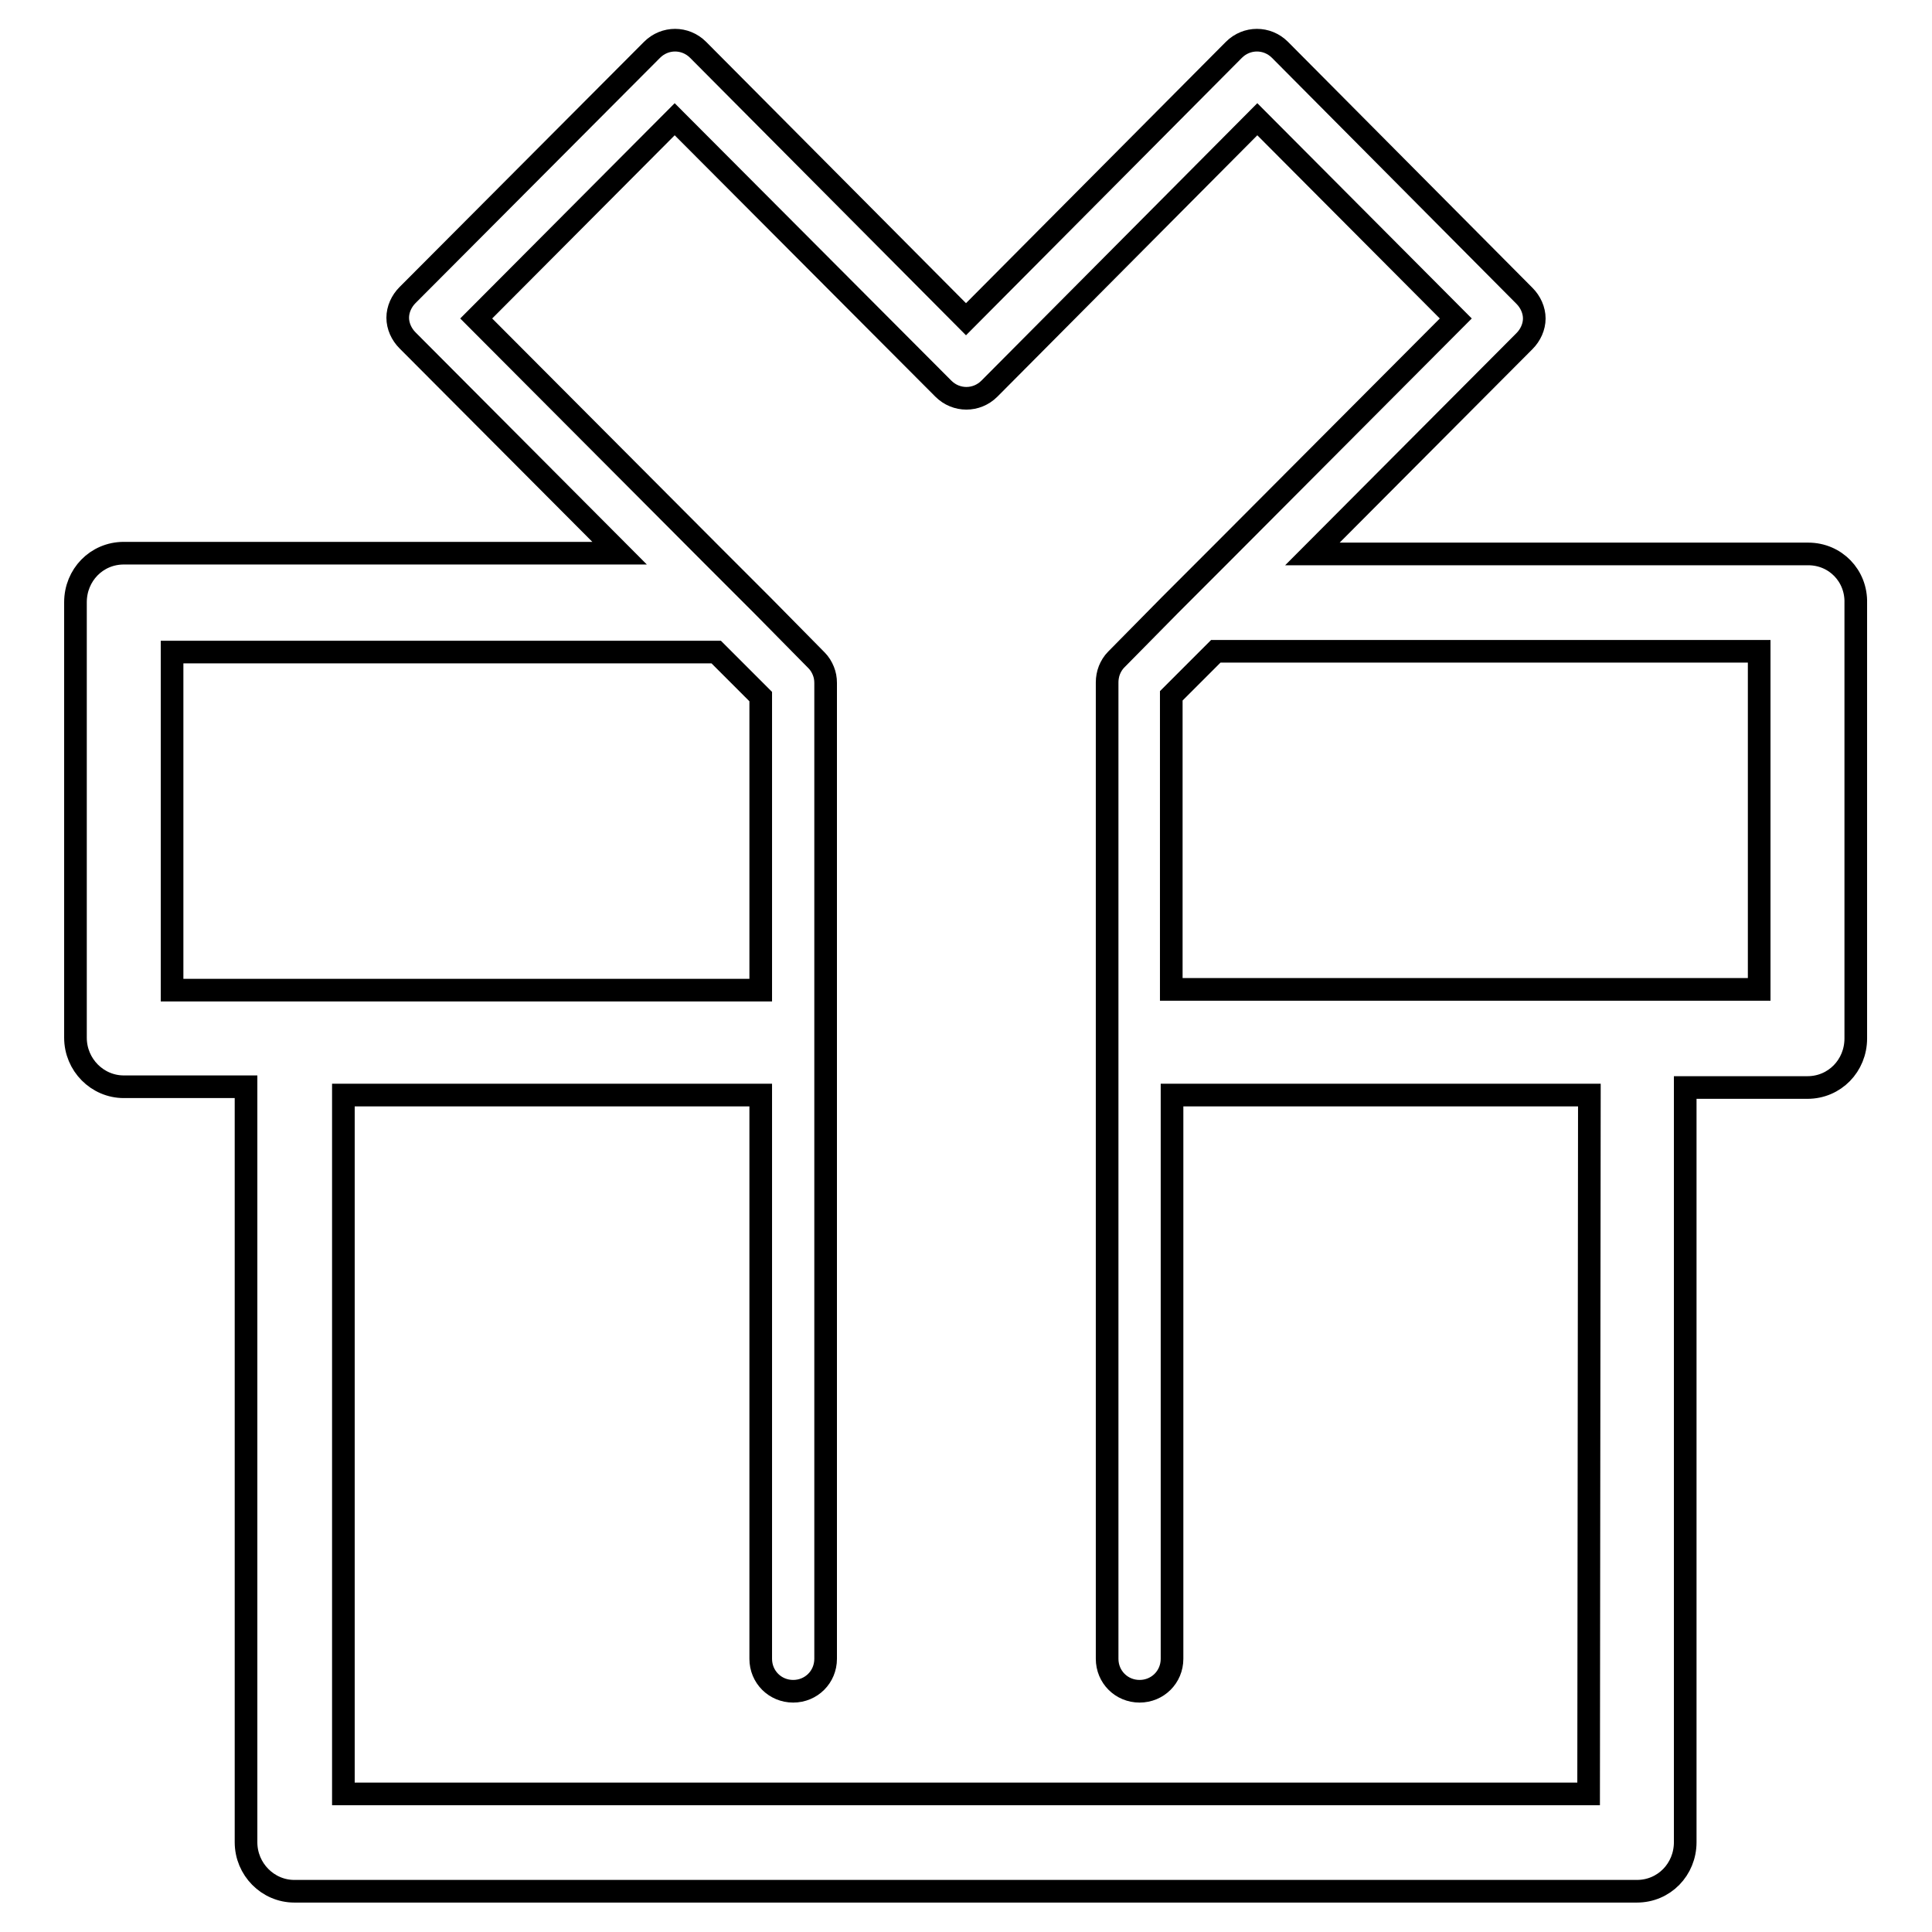
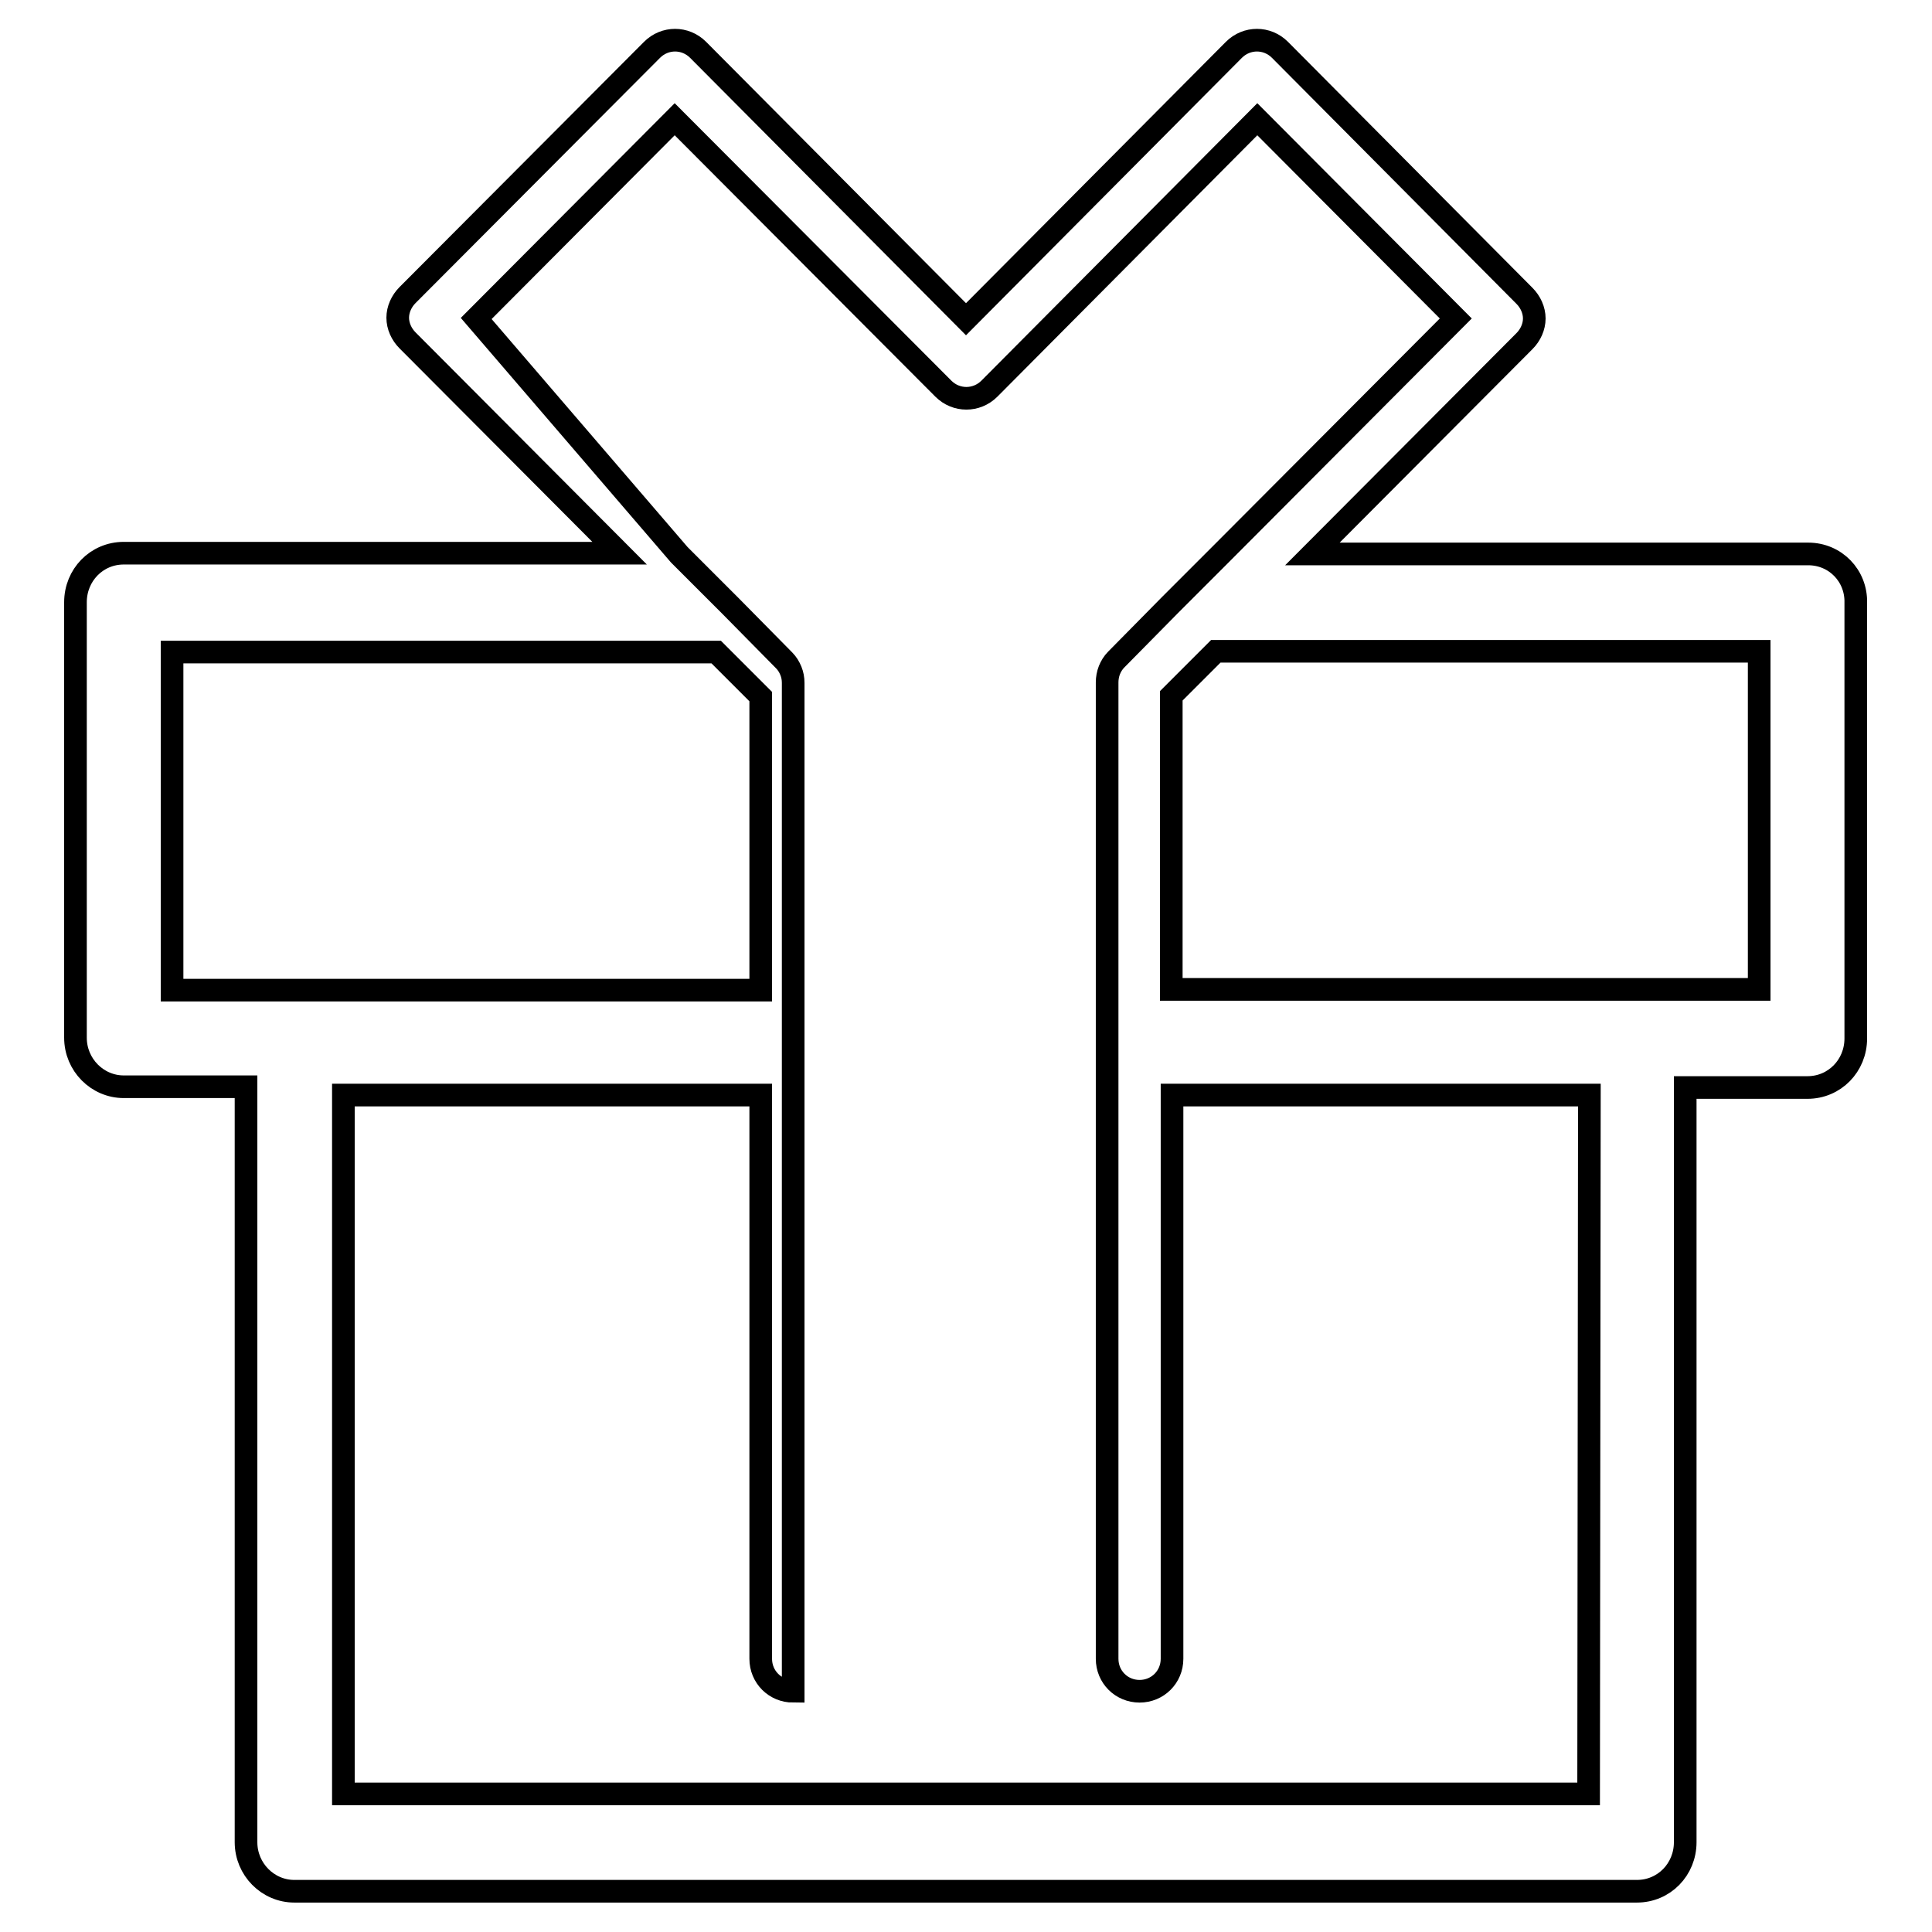
<svg xmlns="http://www.w3.org/2000/svg" version="1.1" x="0px" y="0px" viewBox="0 0 256 256" enable-background="new 0 0 256 256" xml:space="preserve">
  <g>
-     <path stroke-width="3" fill-opacity="0" stroke="#000000" d="M239.6,73.4h-65.7L202,45.2c0.8-0.8,1.3-1.9,1.3-3c0-1.1-0.5-2.2-1.3-3L169.6,6.6c-1.7-1.7-4.4-1.7-6.1,0 L128,42.3L92.5,6.6c-1.7-1.7-4.4-1.7-6.1,0L54,39.1c-0.8,0.8-1.3,1.9-1.3,3c0,1.1,0.5,2.2,1.3,3l28.1,28.2H16.4 c-3.6,0-6.4,2.9-6.4,6.5v57.7c0,3.6,2.9,6.5,6.4,6.5h16.2v100.1c0,3.6,2.9,6.5,6.4,6.5h177.9c3.6,0,6.4-2.9,6.4-6.5V144.1h16.2 c3.6,0,6.4-2.9,6.4-6.5V79.9C246,76.3,243.2,73.4,239.6,73.4L239.6,73.4z M22.9,86.4h71.7c0.1,0,0.2,0,0.3,0l5.9,5.9v38.9h-78V86.4 L22.9,86.4z M210.5,237.7h-165v-92.6h55.3v74.7c0,2.4,1.9,4.3,4.3,4.3c2.4,0,4.3-1.9,4.3-4.3V90.5c0-0.6-0.1-1.1-0.3-1.6 c-0.2-0.5-0.5-1-0.9-1.4l-7.1-7.2l-6.8-6.8L63.1,42.2l26.3-26.4L125,51.5c1.7,1.7,4.4,1.7,6.1,0l35.5-35.7l26.3,26.4l-31.1,31.2 l-6.8,6.8l-7.1,7.2c-0.4,0.4-0.7,0.9-0.9,1.4c-0.2,0.5-0.3,1.1-0.3,1.6v129.4c0,2.4,1.9,4.3,4.3,4.3c2.4,0,4.3-1.9,4.3-4.3v-74.7 h55.3L210.5,237.7L210.5,237.7z M233.1,131.1h-77.9V92.2l5.9-5.9c0.1,0,0.2,0,0.3,0h71.7L233.1,131.1L233.1,131.1z" />
+     <path stroke-width="3" fill-opacity="0" stroke="#000000" d="M239.6,73.4h-65.7L202,45.2c0.8-0.8,1.3-1.9,1.3-3c0-1.1-0.5-2.2-1.3-3L169.6,6.6c-1.7-1.7-4.4-1.7-6.1,0 L128,42.3L92.5,6.6c-1.7-1.7-4.4-1.7-6.1,0L54,39.1c-0.8,0.8-1.3,1.9-1.3,3c0,1.1,0.5,2.2,1.3,3l28.1,28.2H16.4 c-3.6,0-6.4,2.9-6.4,6.5v57.7c0,3.6,2.9,6.5,6.4,6.5h16.2v100.1c0,3.6,2.9,6.5,6.4,6.5h177.9c3.6,0,6.4-2.9,6.4-6.5V144.1h16.2 c3.6,0,6.4-2.9,6.4-6.5V79.9C246,76.3,243.2,73.4,239.6,73.4L239.6,73.4z M22.9,86.4h71.7c0.1,0,0.2,0,0.3,0l5.9,5.9v38.9h-78V86.4 L22.9,86.4z M210.5,237.7h-165v-92.6h55.3v74.7c0,2.4,1.9,4.3,4.3,4.3V90.5c0-0.6-0.1-1.1-0.3-1.6 c-0.2-0.5-0.5-1-0.9-1.4l-7.1-7.2l-6.8-6.8L63.1,42.2l26.3-26.4L125,51.5c1.7,1.7,4.4,1.7,6.1,0l35.5-35.7l26.3,26.4l-31.1,31.2 l-6.8,6.8l-7.1,7.2c-0.4,0.4-0.7,0.9-0.9,1.4c-0.2,0.5-0.3,1.1-0.3,1.6v129.4c0,2.4,1.9,4.3,4.3,4.3c2.4,0,4.3-1.9,4.3-4.3v-74.7 h55.3L210.5,237.7L210.5,237.7z M233.1,131.1h-77.9V92.2l5.9-5.9c0.1,0,0.2,0,0.3,0h71.7L233.1,131.1L233.1,131.1z" />
  </g>
</svg>